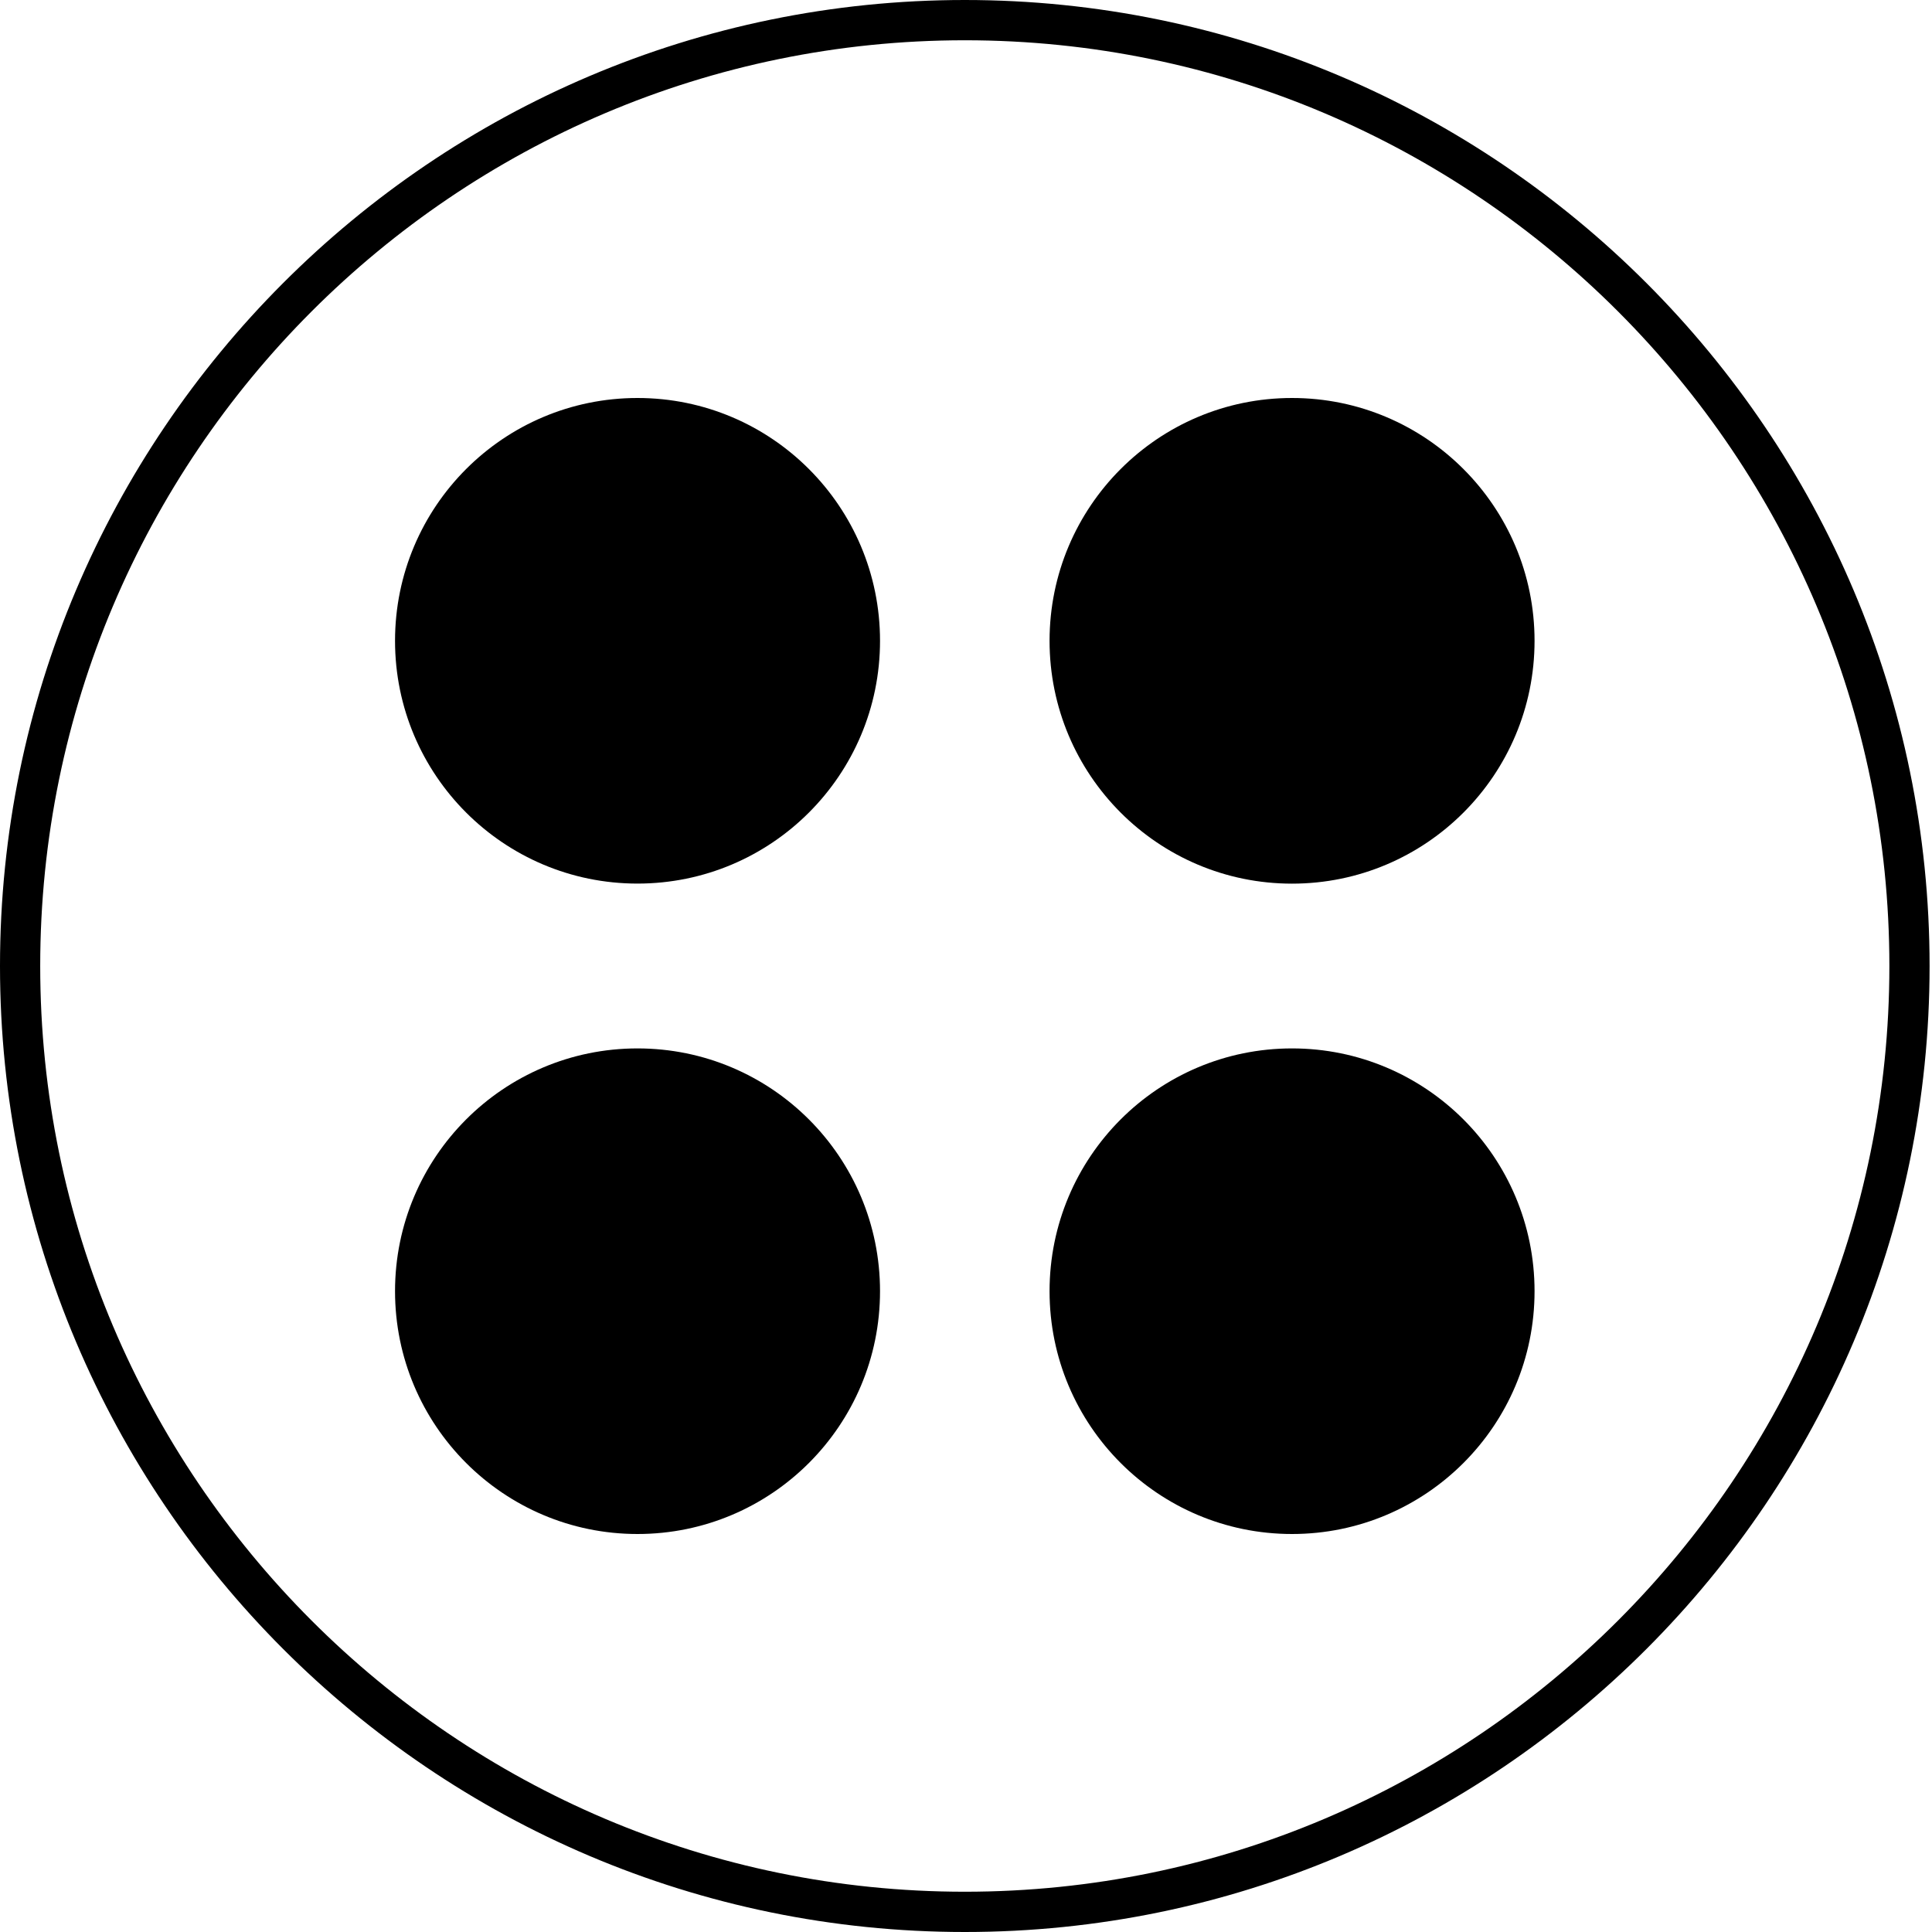
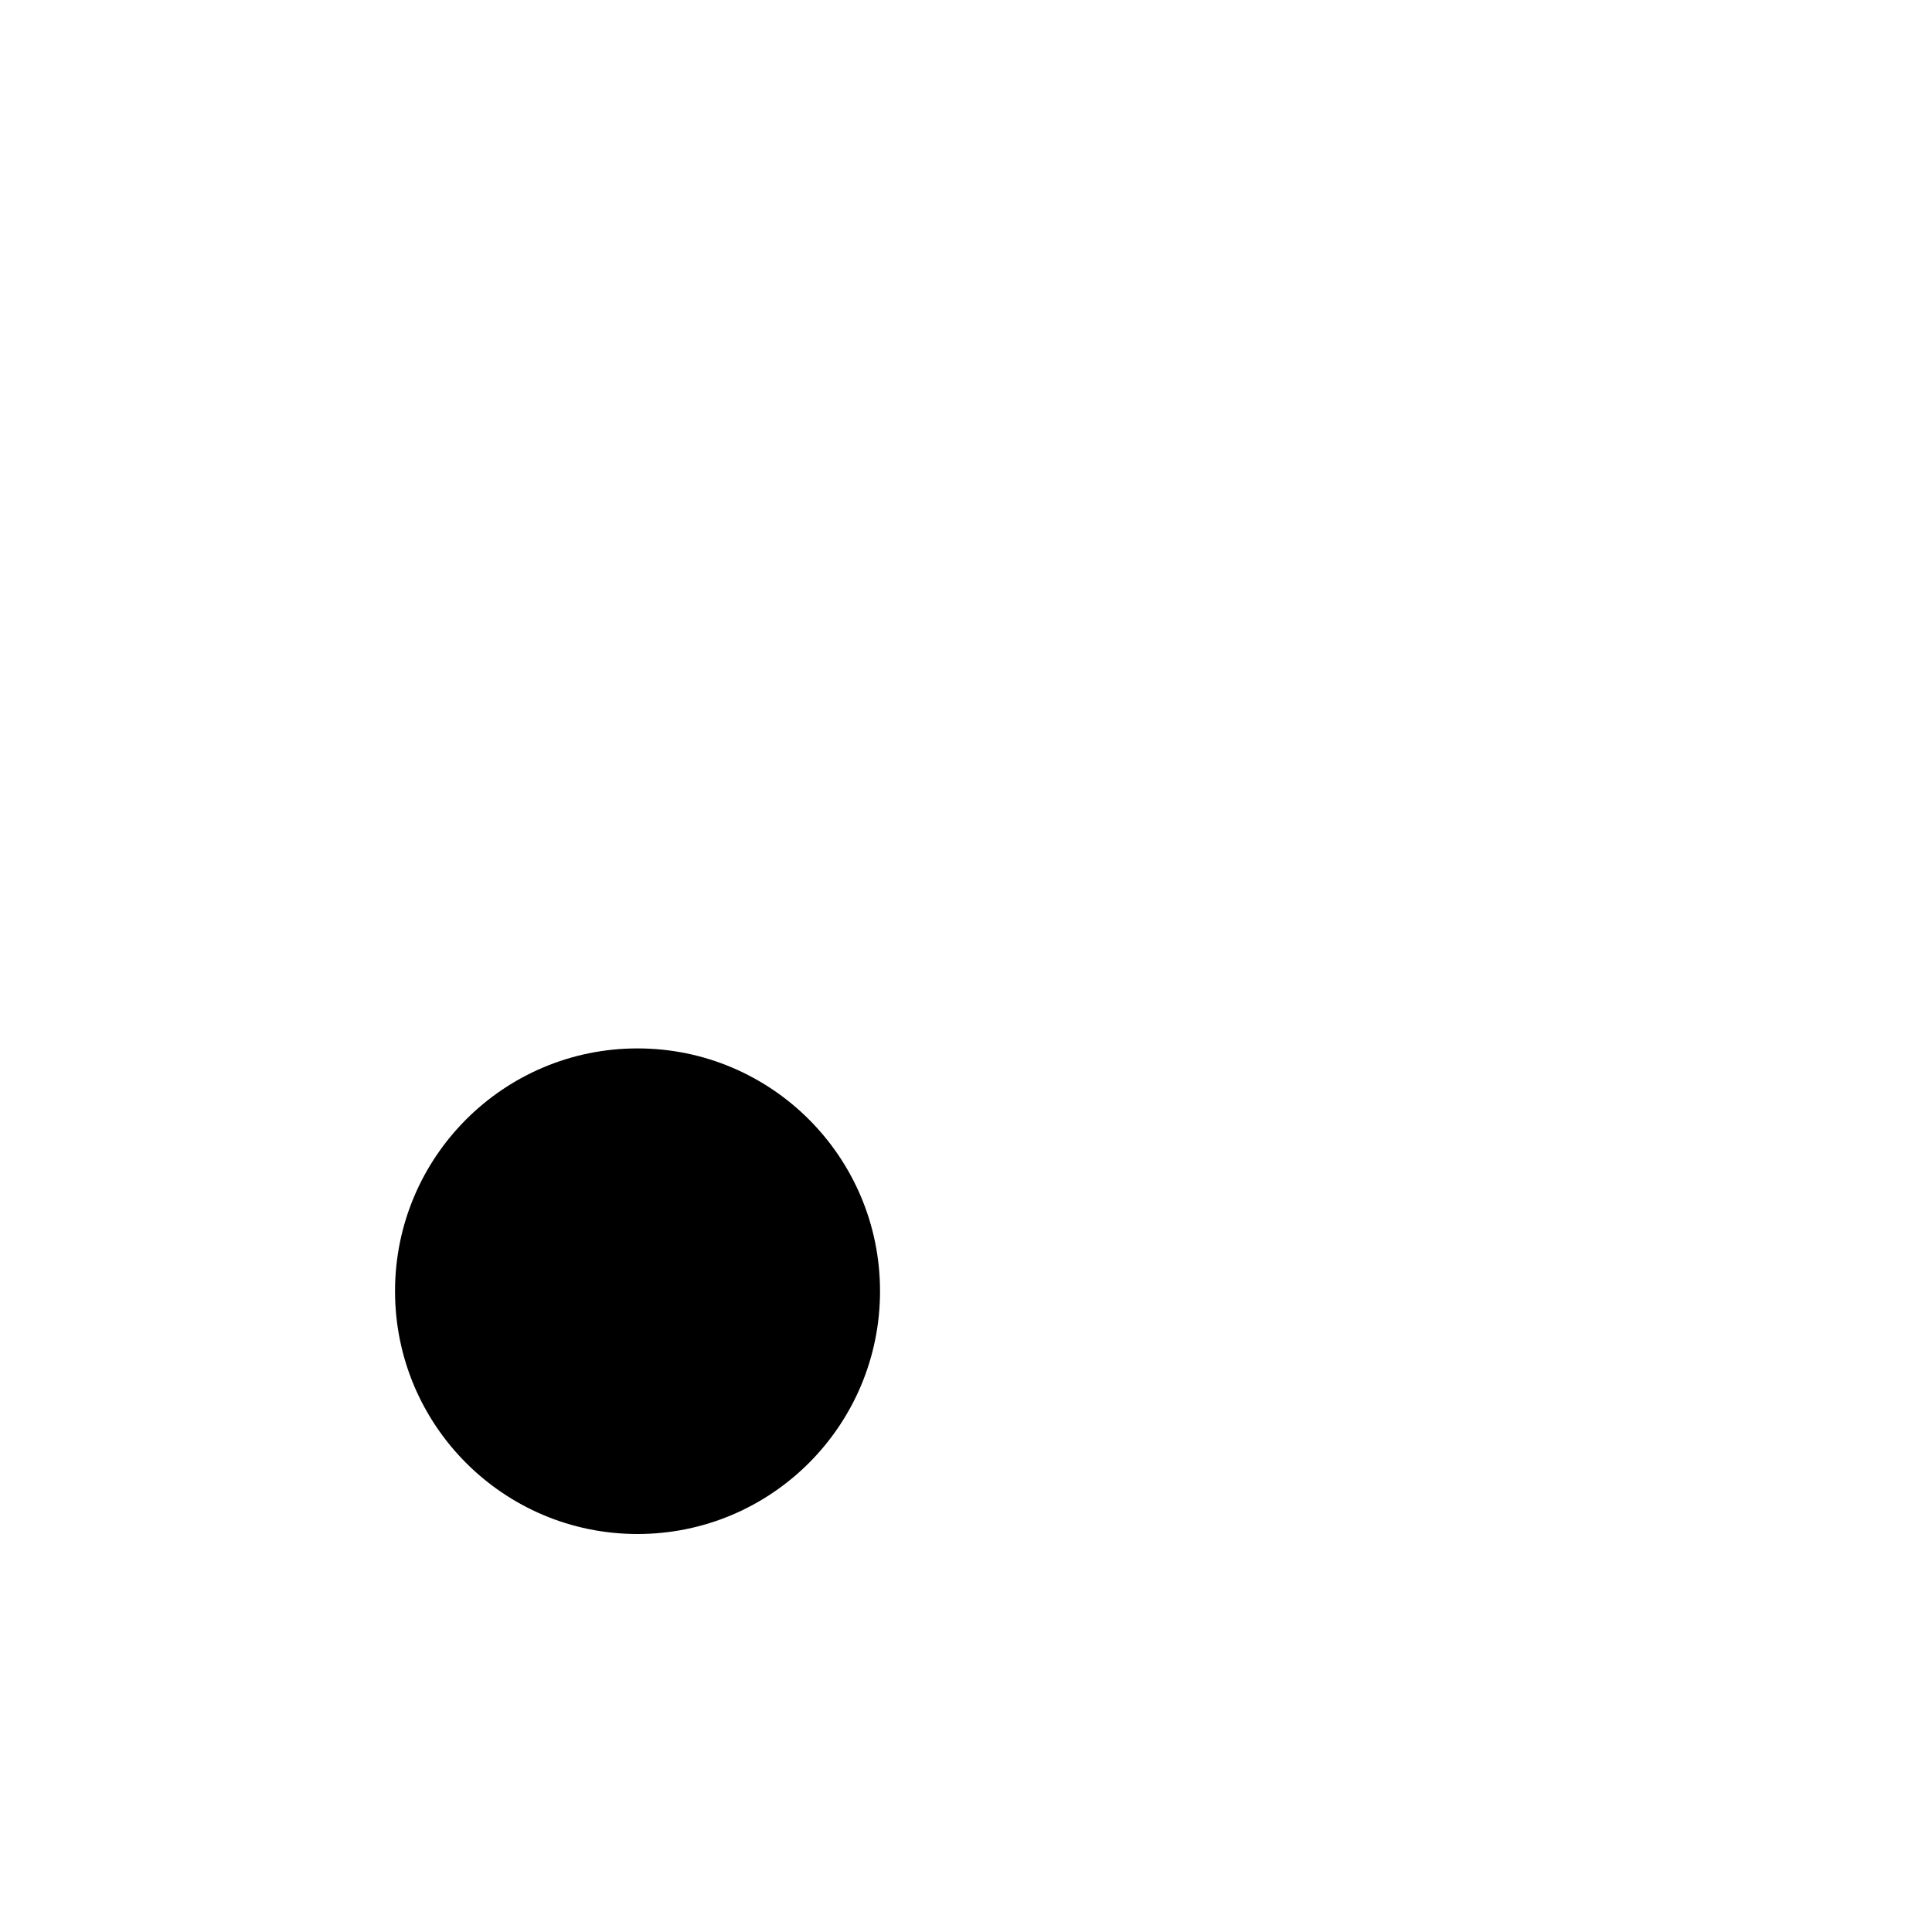
<svg xmlns="http://www.w3.org/2000/svg" width="32" height="32" viewBox="0 0 32 32" fill="none">
-   <path fill-rule="evenodd" clip-rule="evenodd" d="M14.576 10.614C14.576 12.835 12.778 14.635 10.559 14.635C8.341 14.635 6.543 12.835 6.543 10.614C6.543 8.393 8.341 6.592 10.559 6.592C12.778 6.592 14.576 8.393 14.576 10.614Z" fill="#000000" />
-   <path fill-rule="evenodd" clip-rule="evenodd" d="M25.417 10.614C25.417 12.835 23.619 14.636 21.4 14.636C19.182 14.636 17.384 12.835 17.384 10.614C17.384 8.393 19.182 6.592 21.4 6.592C23.619 6.592 25.417 8.393 25.417 10.614Z" fill="#000000" />
  <path fill-rule="evenodd" clip-rule="evenodd" d="M14.576 21.386C14.576 23.608 12.778 25.408 10.559 25.408C8.341 25.408 6.543 23.608 6.543 21.386C6.543 19.165 8.341 17.365 10.559 17.365C12.778 17.365 14.576 19.165 14.576 21.386Z" fill="#000000" />
-   <path fill-rule="evenodd" clip-rule="evenodd" d="M25.417 21.386C25.417 23.608 23.619 25.408 21.4 25.408C19.182 25.408 17.384 23.608 17.384 21.386C17.384 19.165 19.182 17.365 21.4 17.365C23.619 17.365 25.417 19.165 25.417 21.386Z" fill="#000000" />
-   <path fill-rule="evenodd" clip-rule="evenodd" d="M15.98 0.667C7.536 0.667 0.666 7.545 0.666 16C0.666 24.455 7.536 31.333 15.98 31.333C24.425 31.333 31.294 24.455 31.294 16C31.294 7.545 24.425 0.667 15.98 0.667ZM15.98 32C7.169 32 0 24.823 0 16C0 7.178 7.169 0 15.98 0C24.792 0 31.96 7.178 31.96 16C31.96 24.823 24.792 32 15.98 32Z" fill="#000000" />
</svg>